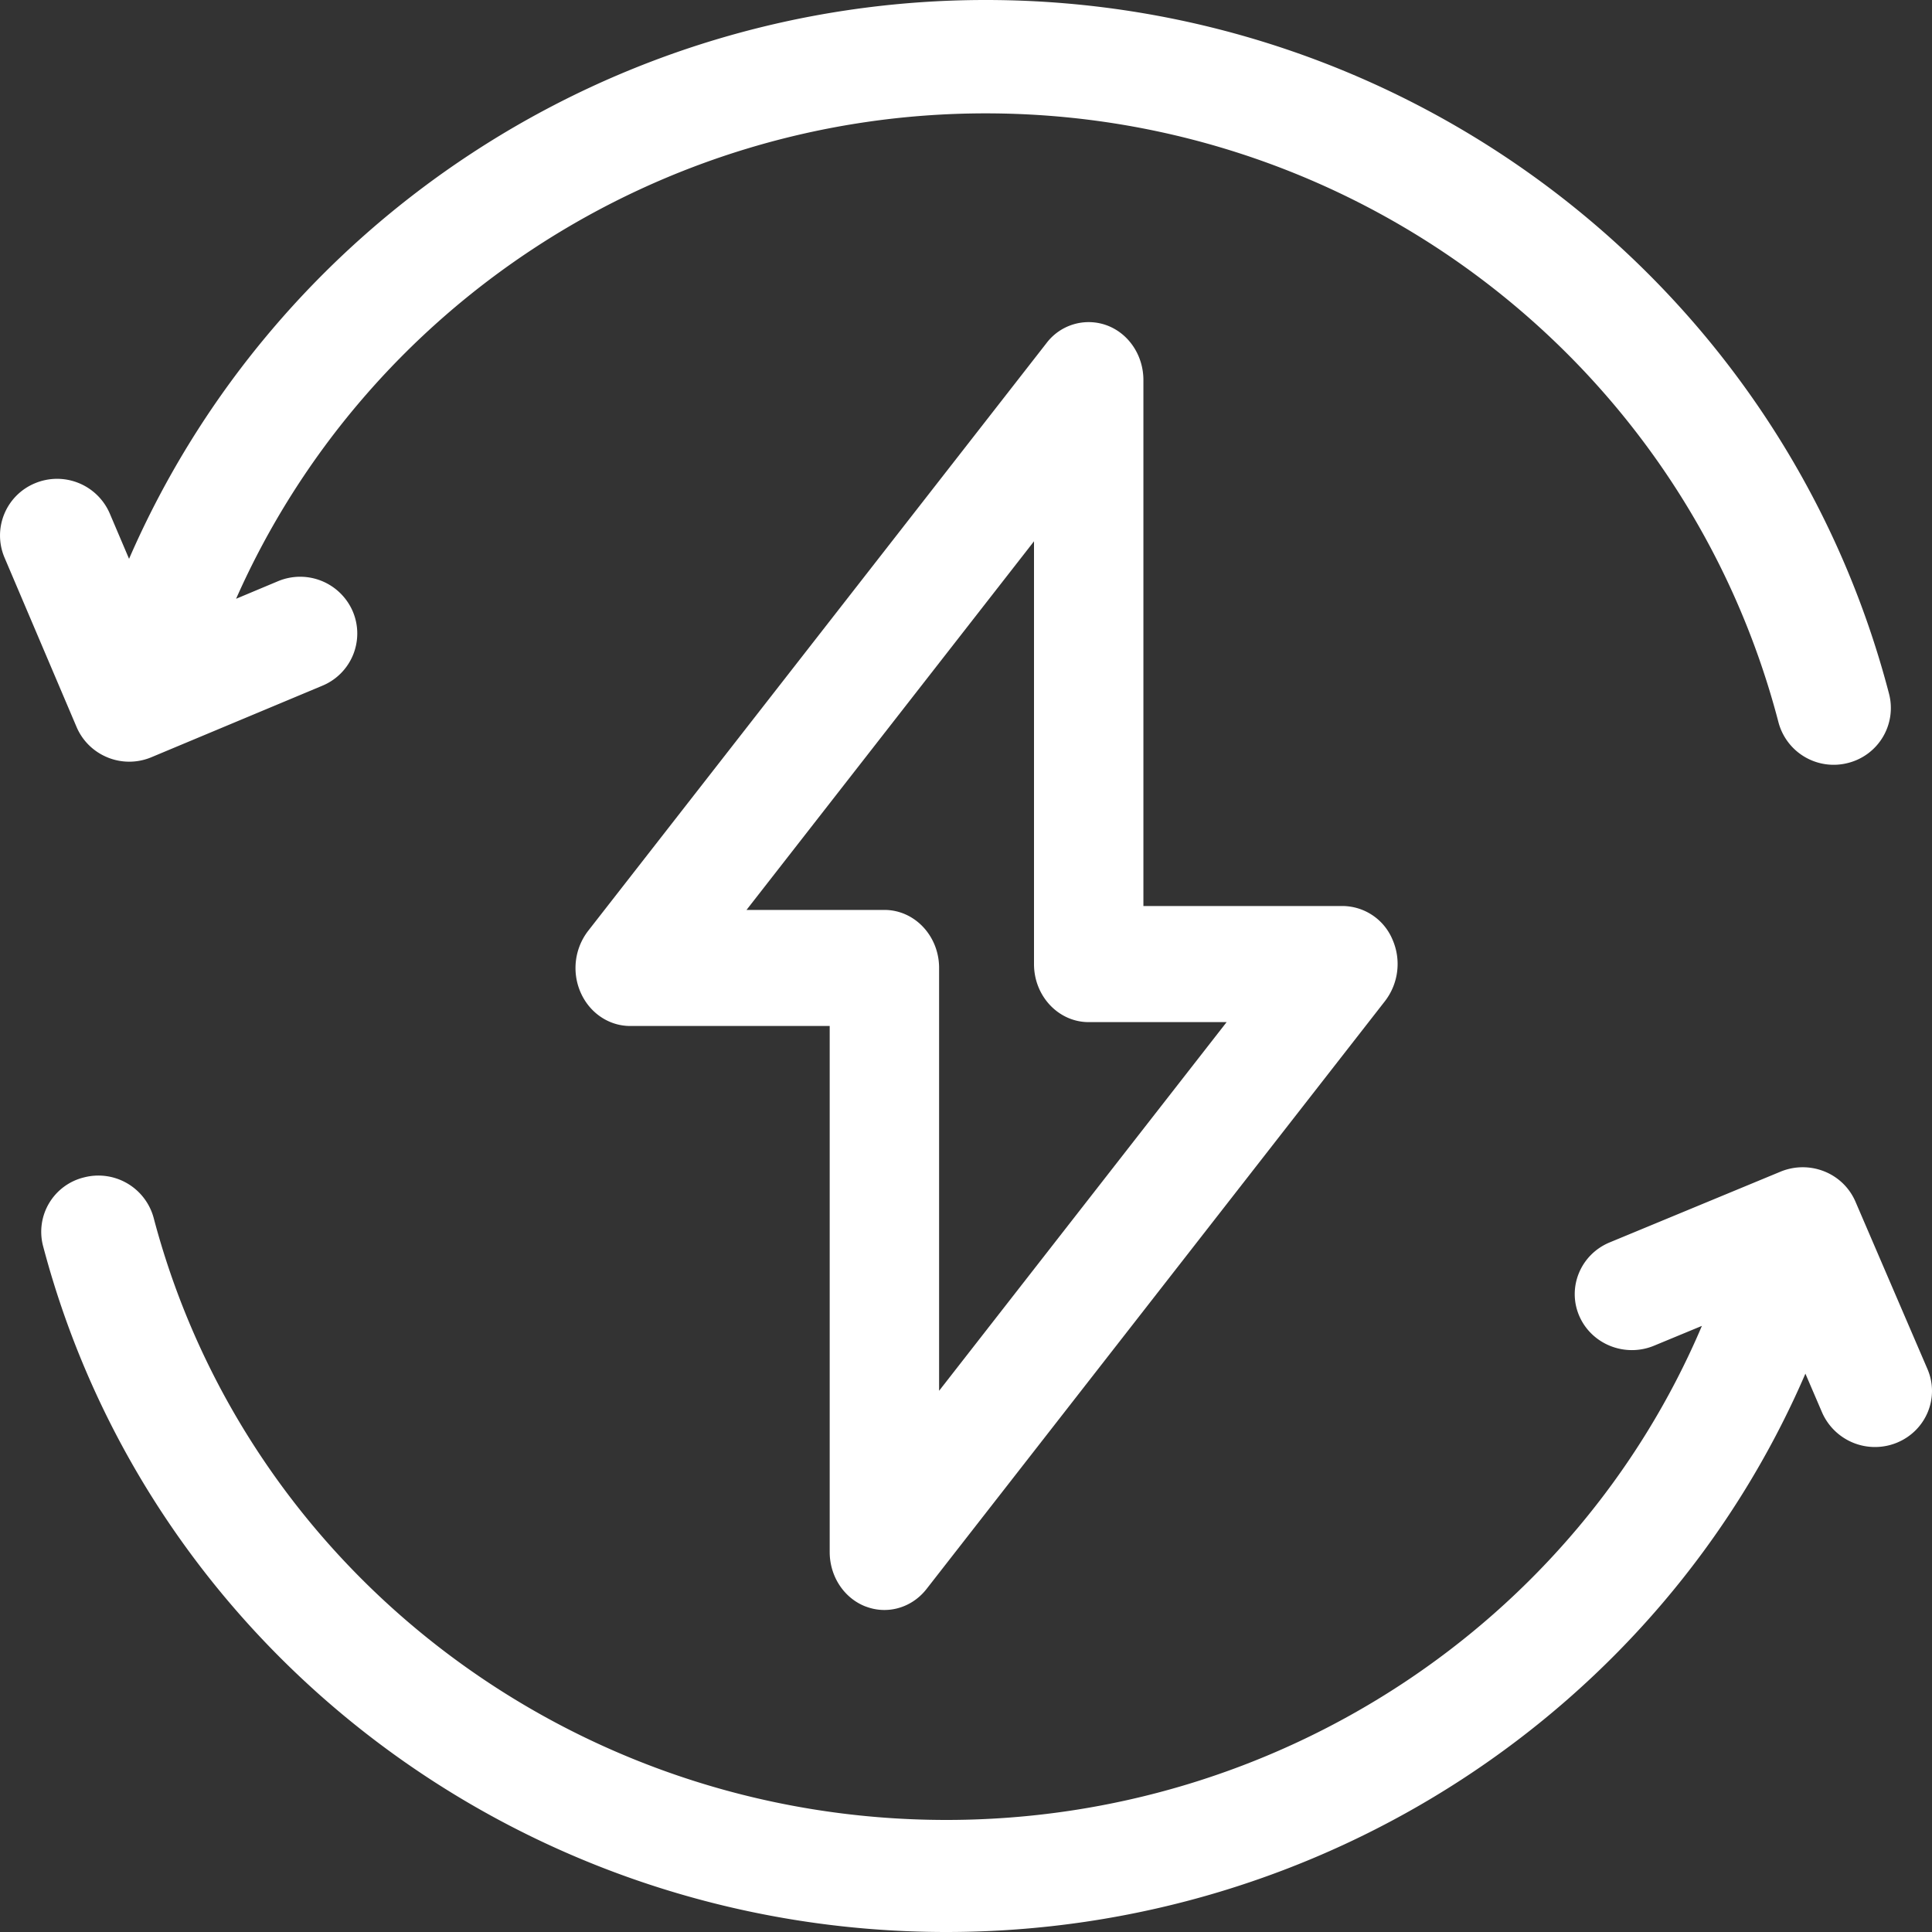
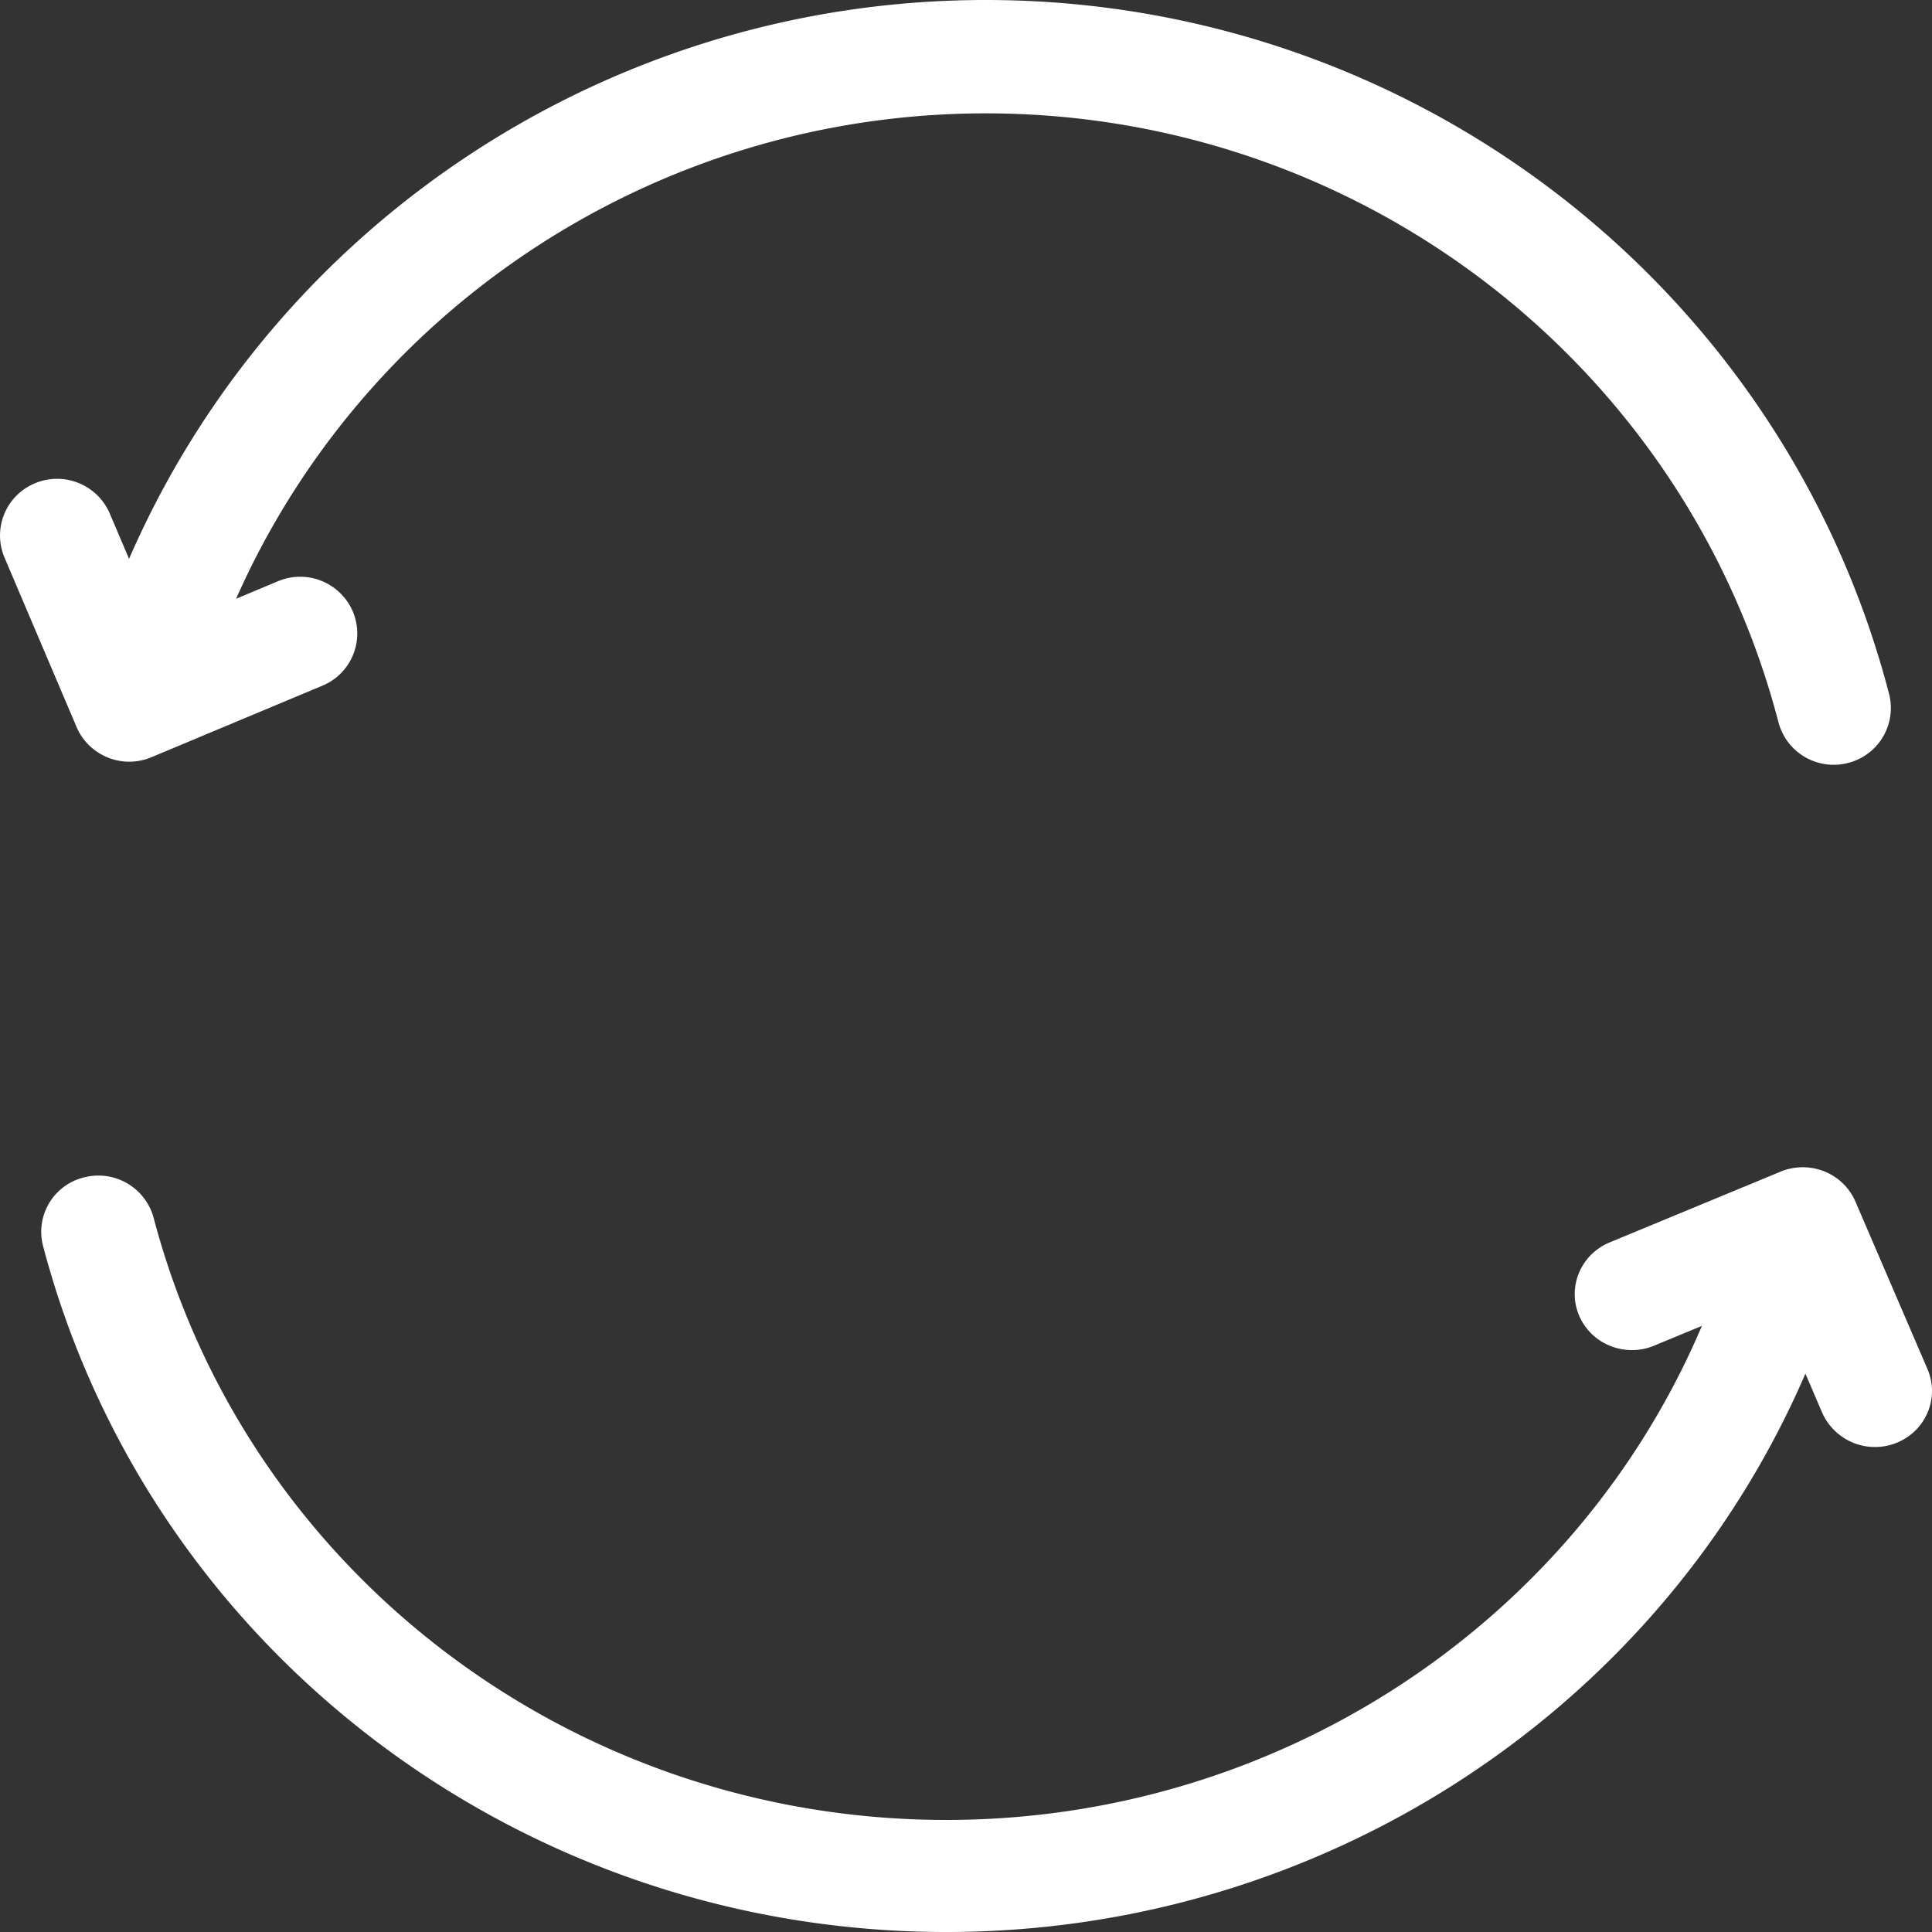
<svg xmlns="http://www.w3.org/2000/svg" width="40" height="40" fill="none">
  <rect width="100%" height="100%" fill="#333333" stroke="none" />
  <path d="M2.23 15.683a1.187 1.187 0 0 0 .906-.006l3.538-1.48a1.17 1.17 0 0 0 .63-1.538 1.186 1.186 0 0 0-1.55-.625l-.866.363c2.685-6.064 8.76-10.05 15.52-10.05 7.729 0 14.478 5.184 16.413 12.606a1.182 1.182 0 0 0 1.441.843 1.173 1.173 0 0 0 .849-1.43C36.906 5.907 29.215 0 20.408 0 12.662 0 5.705 4.595 2.672 11.57l-.4-.94a1.187 1.187 0 0 0-1.549-.624 1.17 1.17 0 0 0-.63 1.537l1.493 3.51c.122.286.354.513.645.63Zm37.677 12.664-1.493-3.471a1.173 1.173 0 0 0-.645-.624 1.204 1.204 0 0 0-.905.006l-3.538 1.465c-.601.249-.883.93-.63 1.52.255.591.949.867 1.55.618l.99-.41C32.62 33.61 26.46 37.68 19.593 37.68c-7.729 0-14.478-5.128-16.413-12.47a1.185 1.185 0 0 0-1.441-.833 1.159 1.159 0 0 0-.849 1.414C3.094 34.157 10.785 40 19.592 40c7.79 0 14.781-4.596 17.787-11.56l.348.81a1.196 1.196 0 0 0 1.55.618c.602-.25.883-.93.63-1.521Z" fill="#fff" />
-   <path d="M17.927 33.262c.125.048.255.071.383.071.332 0 .654-.154.874-.436l9.492-12.172a1.26 1.26 0 0 0 .152-1.277 1.13 1.13 0 0 0-1.025-.69h-4.13V7.869c0-.507-.299-.959-.749-1.13a1.094 1.094 0 0 0-1.257.364l-9.492 12.172a1.26 1.26 0 0 0-.152 1.277c.187.422.586.69 1.025.69h4.13v10.891c0 .507.299.959.749 1.13ZM15.455 18.84l5.953-7.633v8.754c0 .663.507 1.201 1.133 1.201h2.855l-5.953 7.633V20.04c0-.663-.507-1.201-1.133-1.201h-2.855Z" fill="#fff" />
</svg>